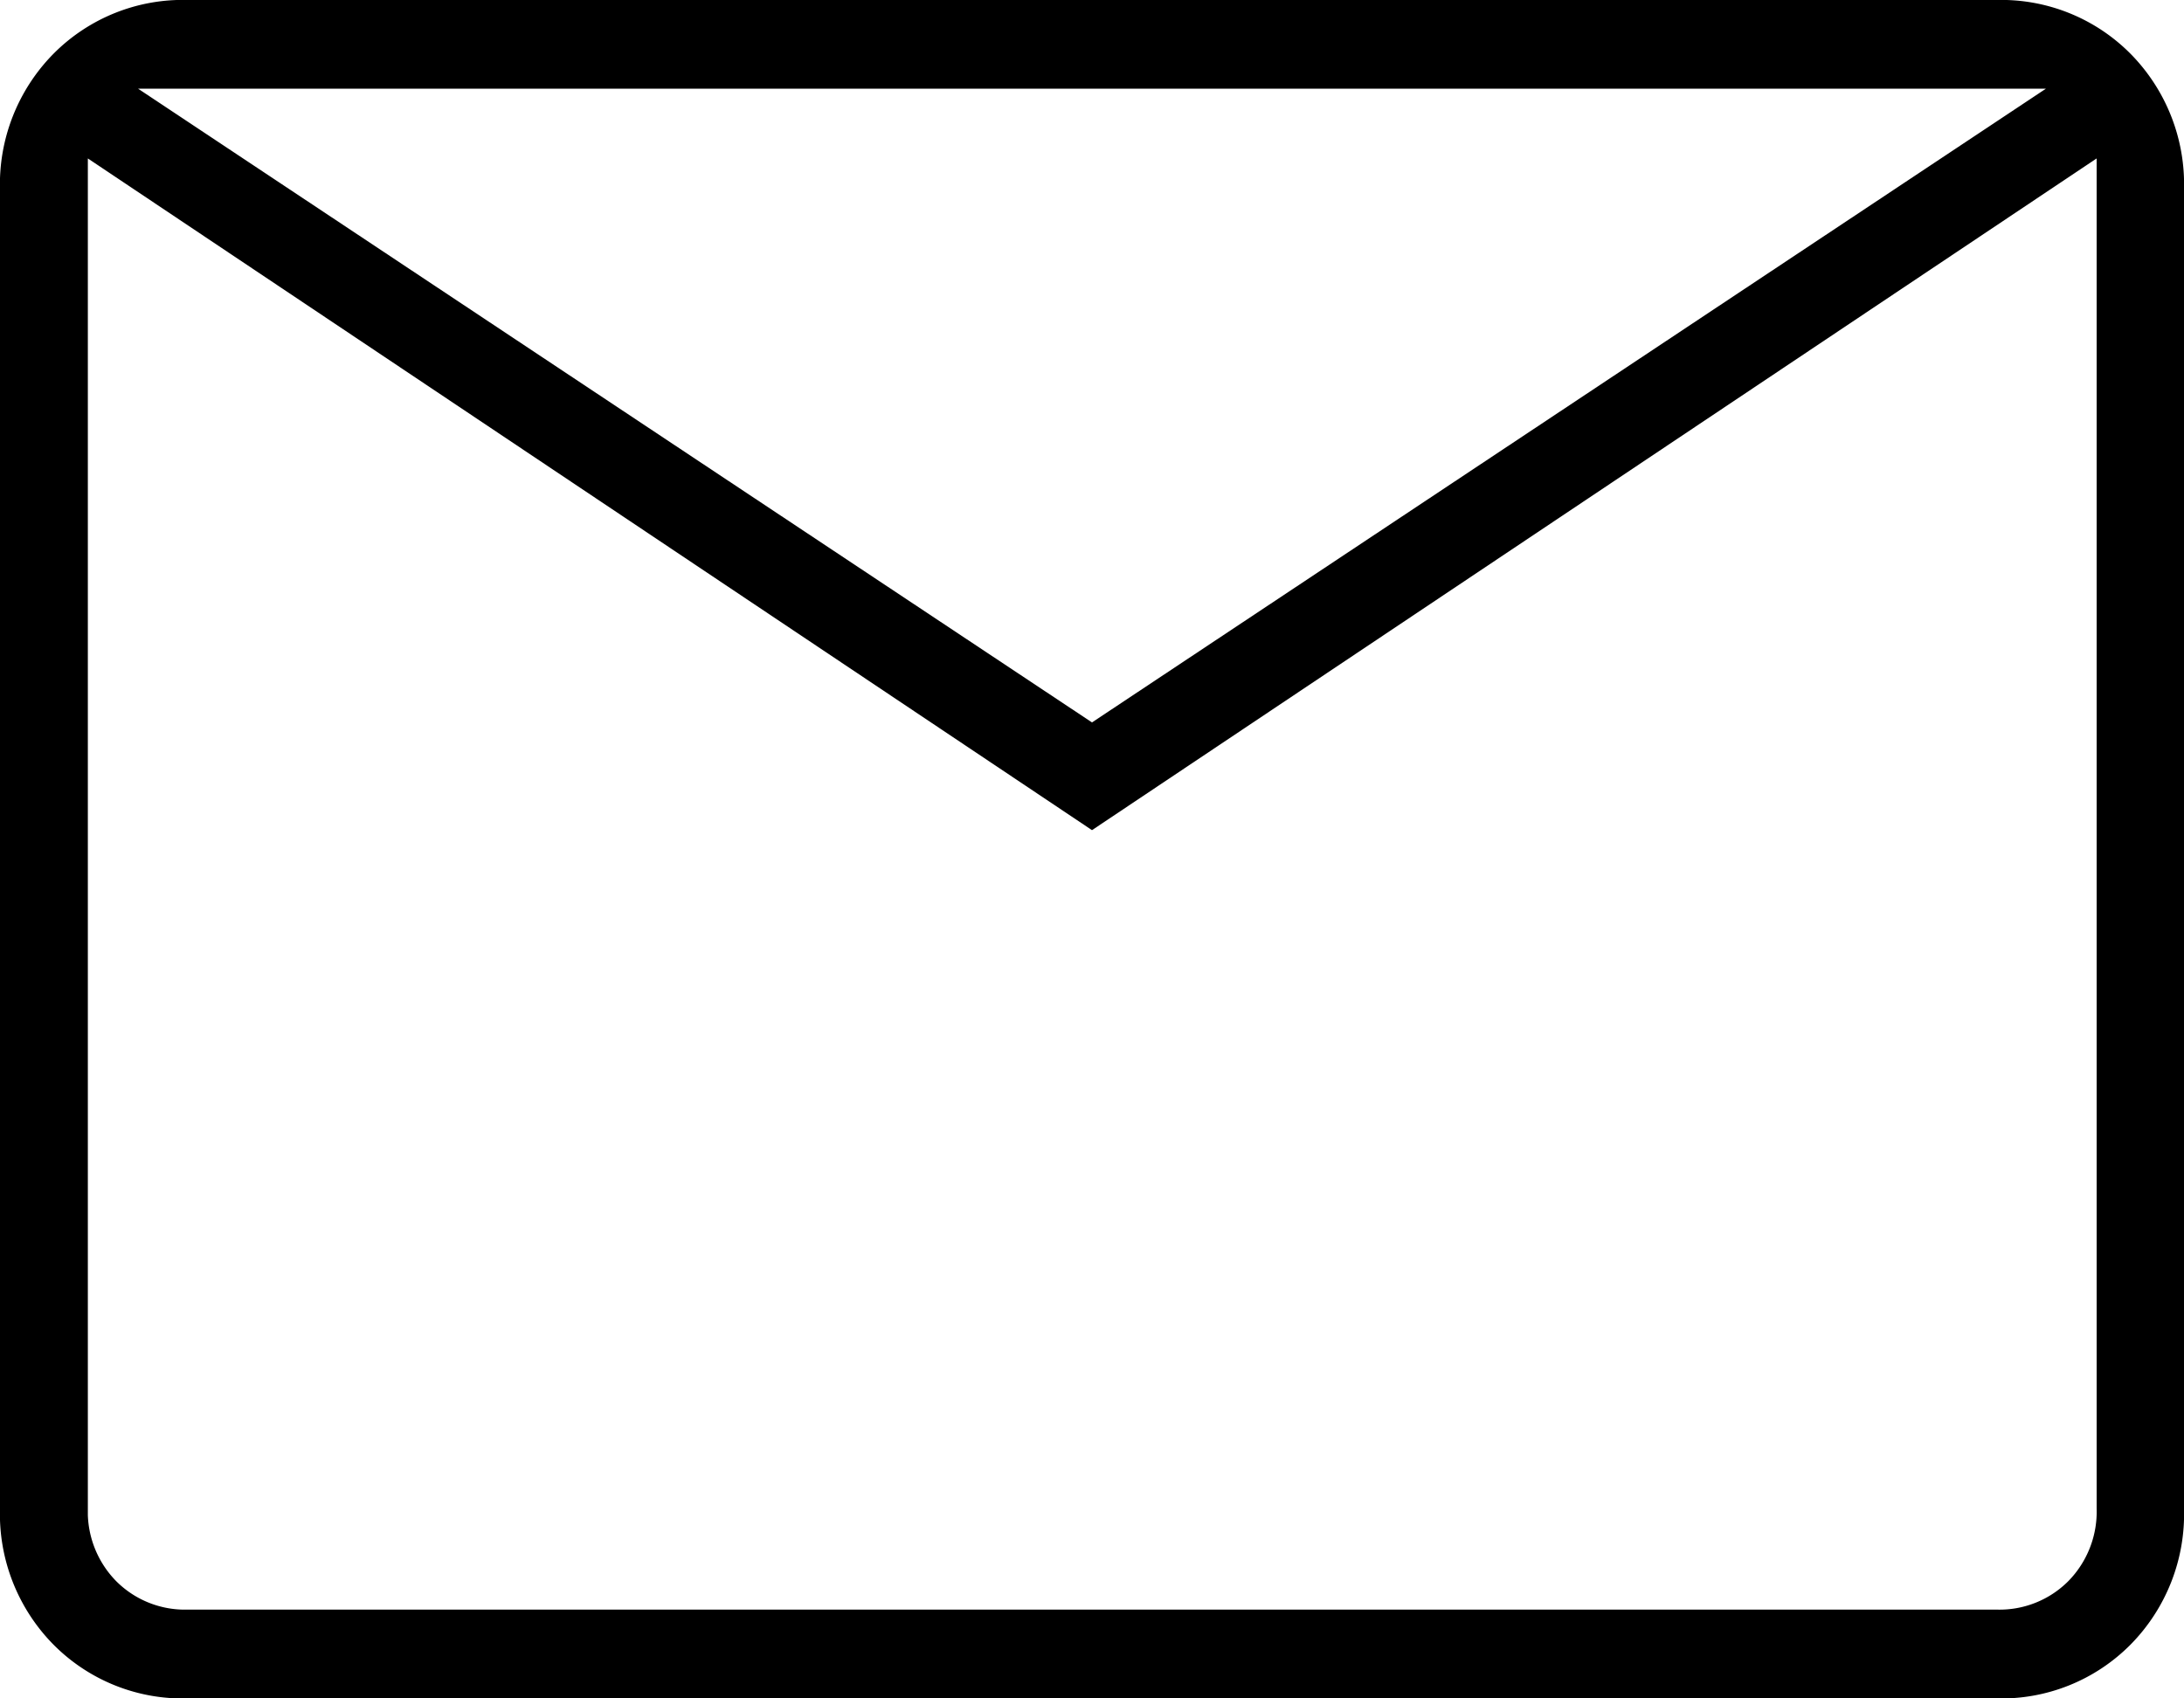
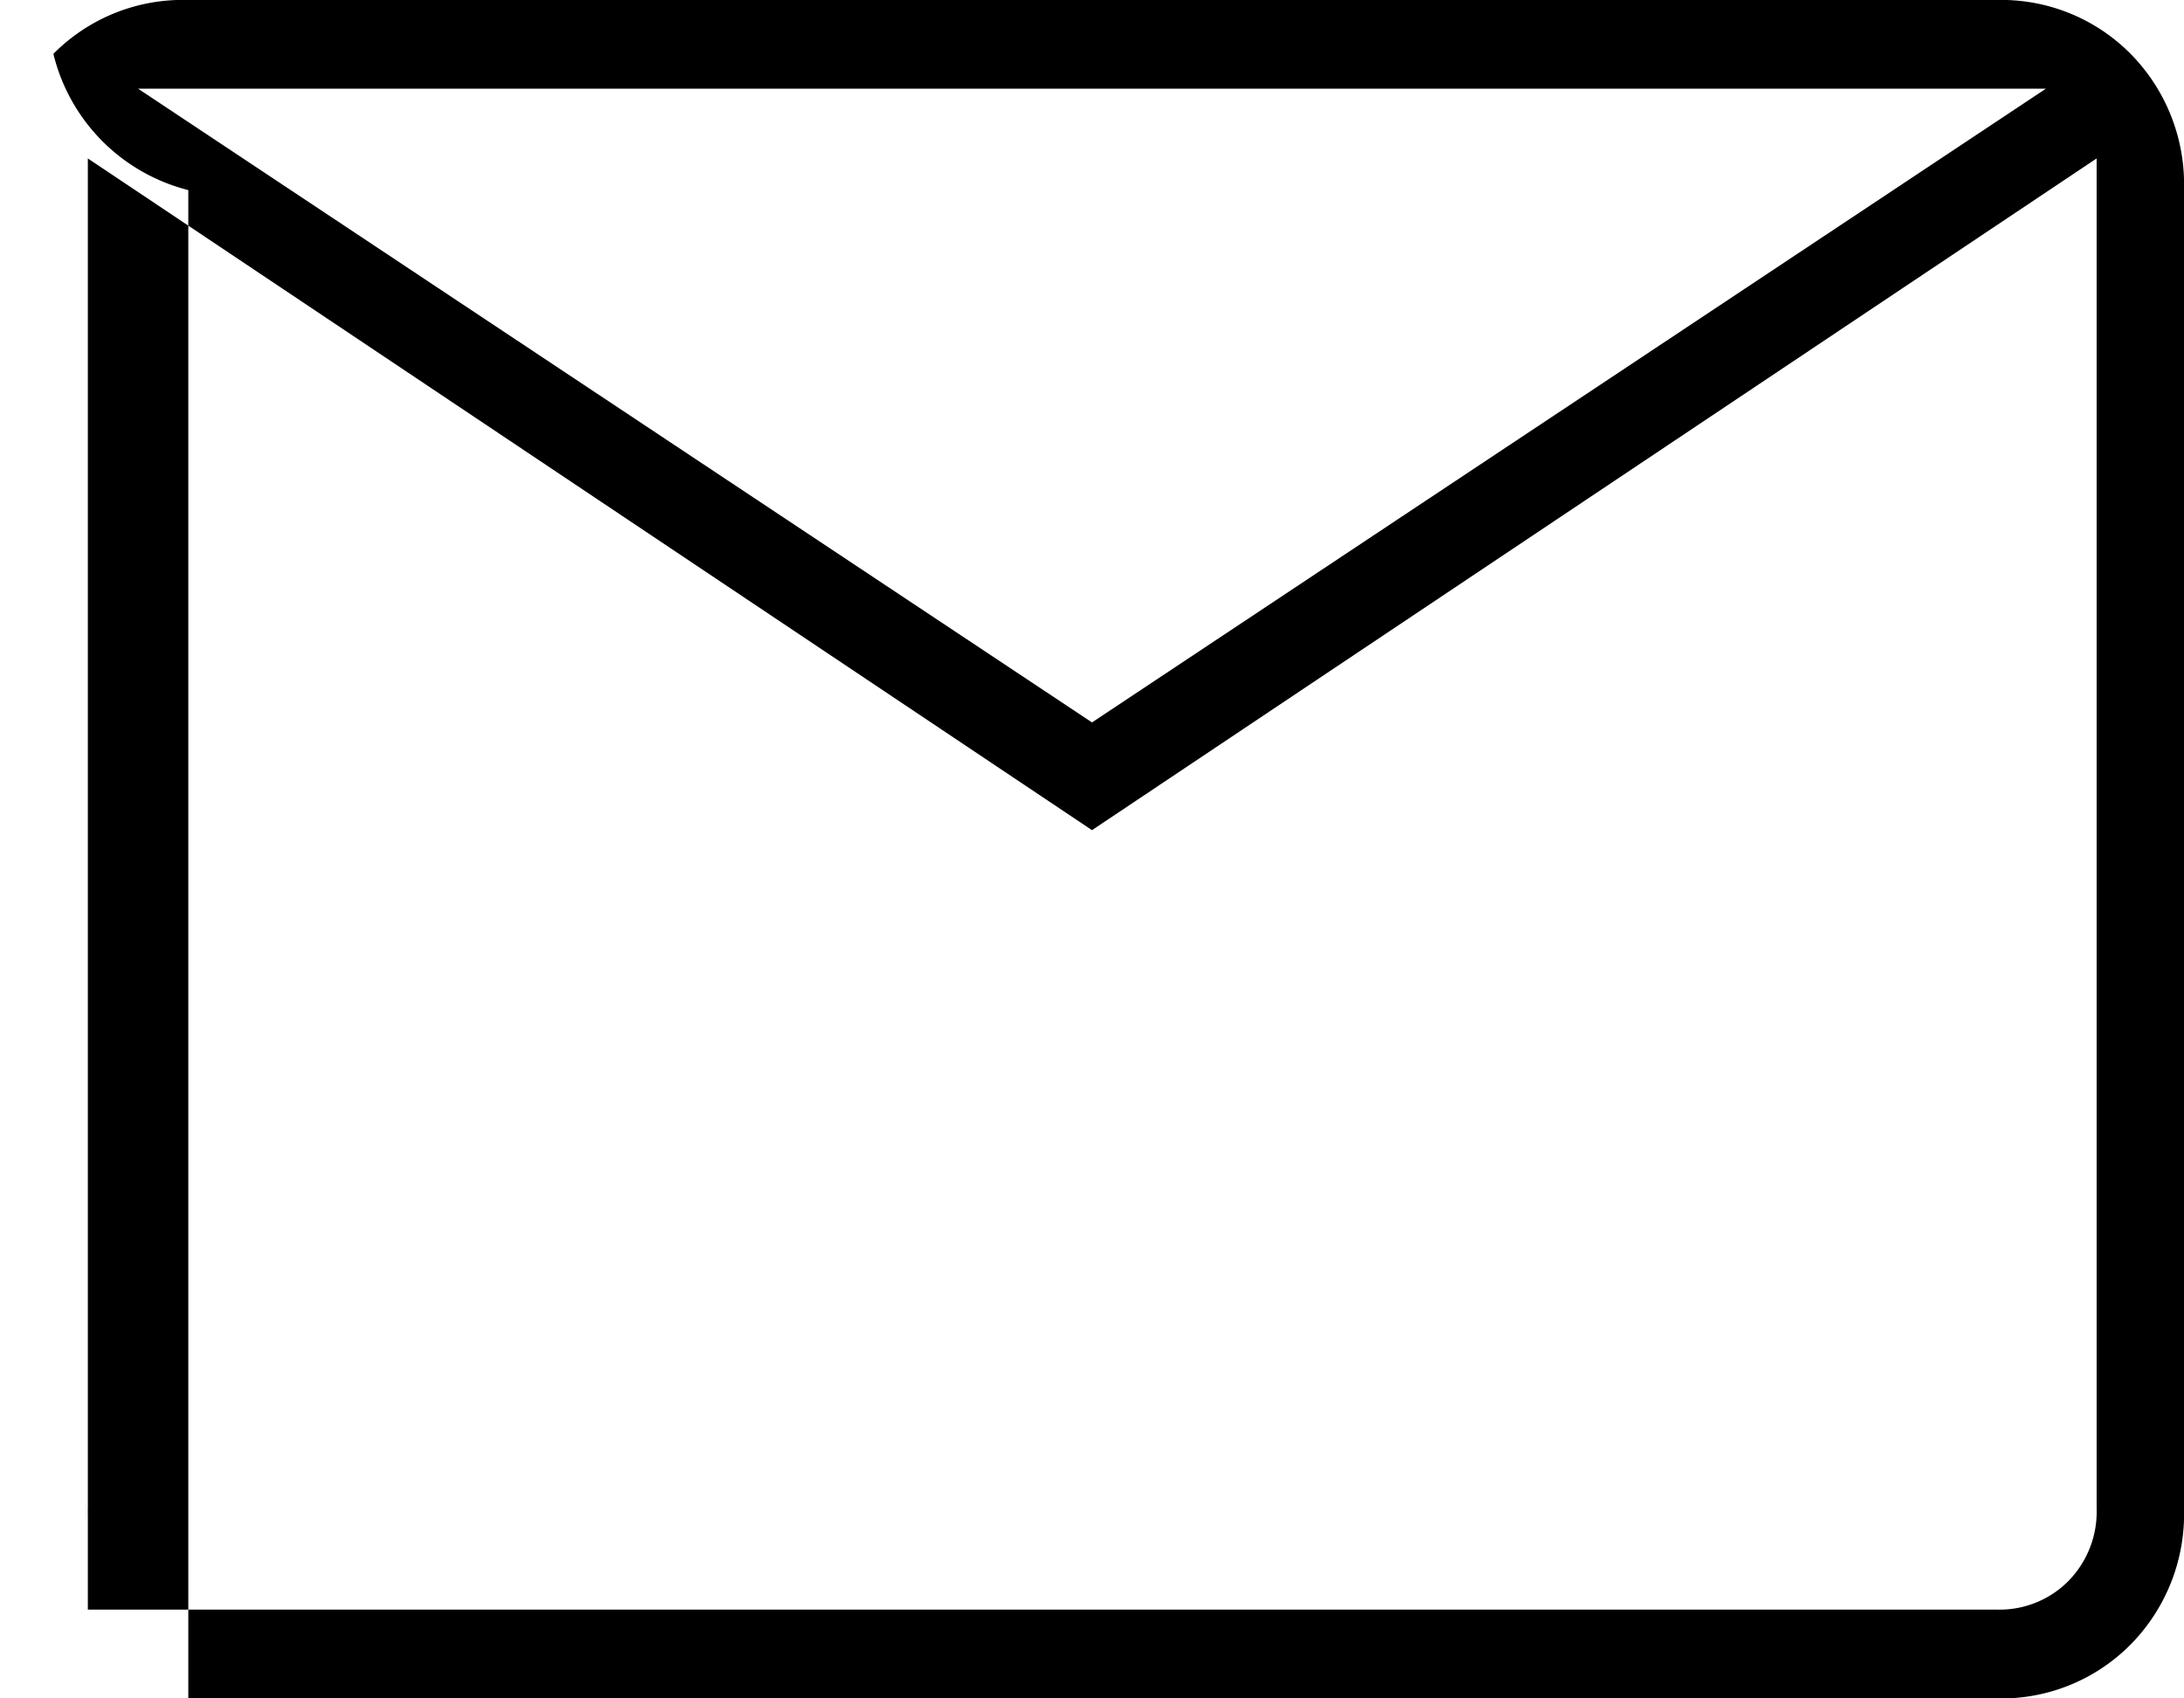
<svg xmlns="http://www.w3.org/2000/svg" width="18" height="14" viewBox="0 0 18 14">
-   <path id="Path_3" data-name="Path 3" d="M1.552,14A1.5,1.5,0,0,1,.44,13.556,1.532,1.532,0,0,1,0,12.433V1.567A1.532,1.532,0,0,1,.44.444,1.5,1.5,0,0,1,1.552,0h14.9A1.5,1.5,0,0,1,17.56.444,1.532,1.532,0,0,1,18,1.567V12.433a1.532,1.532,0,0,1-.44,1.123A1.5,1.5,0,0,1,16.448,14ZM9,6.843.724,1.306V12.433a.818.818,0,0,0,.233.6.8.8,0,0,0,.595.235h14.9a.8.8,0,0,0,.595-.235.818.818,0,0,0,.233-.6V1.306Zm0-.888L16.862.731H1.138ZM.724,1.306V12.433a.818.818,0,0,0,.233.6.8.8,0,0,0,.595.235H.724Z" />
+   <path id="Path_3" data-name="Path 3" d="M1.552,14V1.567A1.532,1.532,0,0,1,.44.444,1.5,1.5,0,0,1,1.552,0h14.9A1.5,1.5,0,0,1,17.56.444,1.532,1.532,0,0,1,18,1.567V12.433a1.532,1.532,0,0,1-.44,1.123A1.5,1.5,0,0,1,16.448,14ZM9,6.843.724,1.306V12.433a.818.818,0,0,0,.233.6.8.8,0,0,0,.595.235h14.9a.8.8,0,0,0,.595-.235.818.818,0,0,0,.233-.6V1.306Zm0-.888L16.862.731H1.138ZM.724,1.306V12.433a.818.818,0,0,0,.233.6.8.8,0,0,0,.595.235H.724Z" />
</svg>